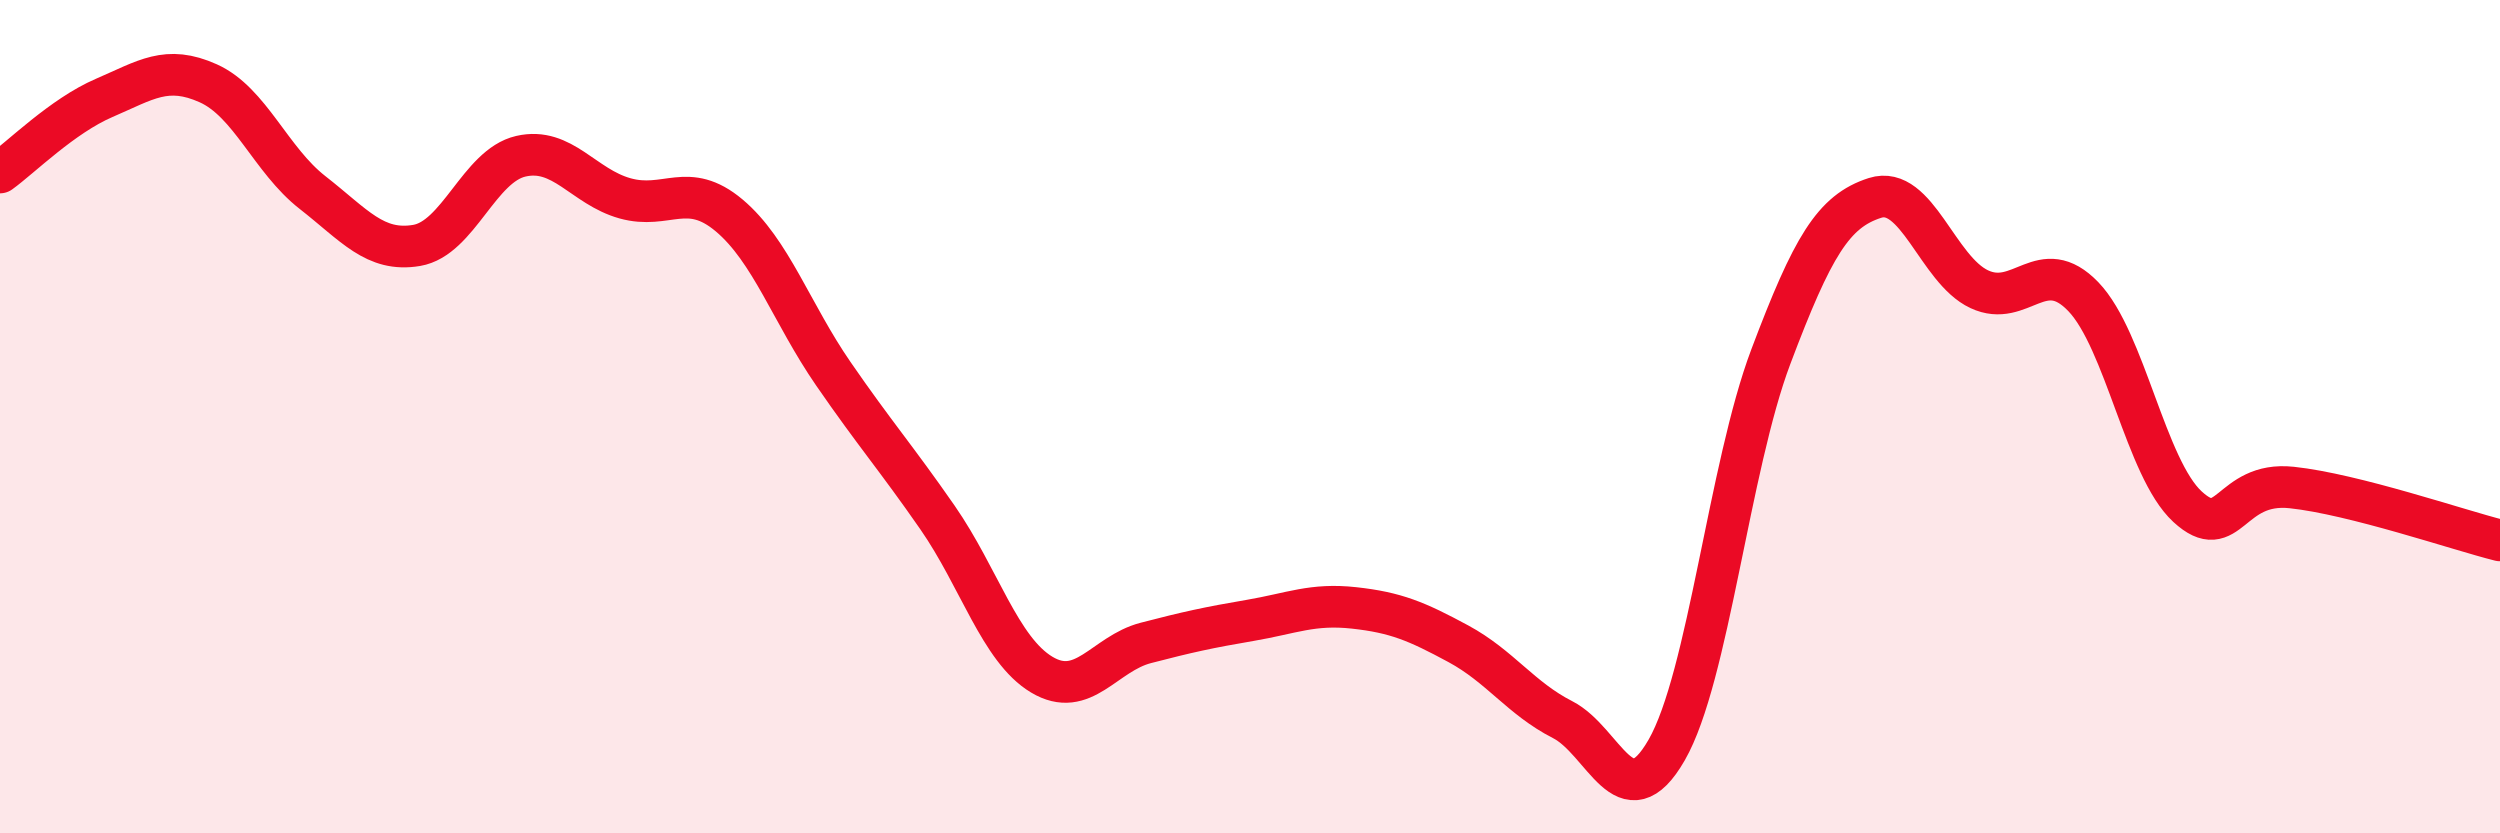
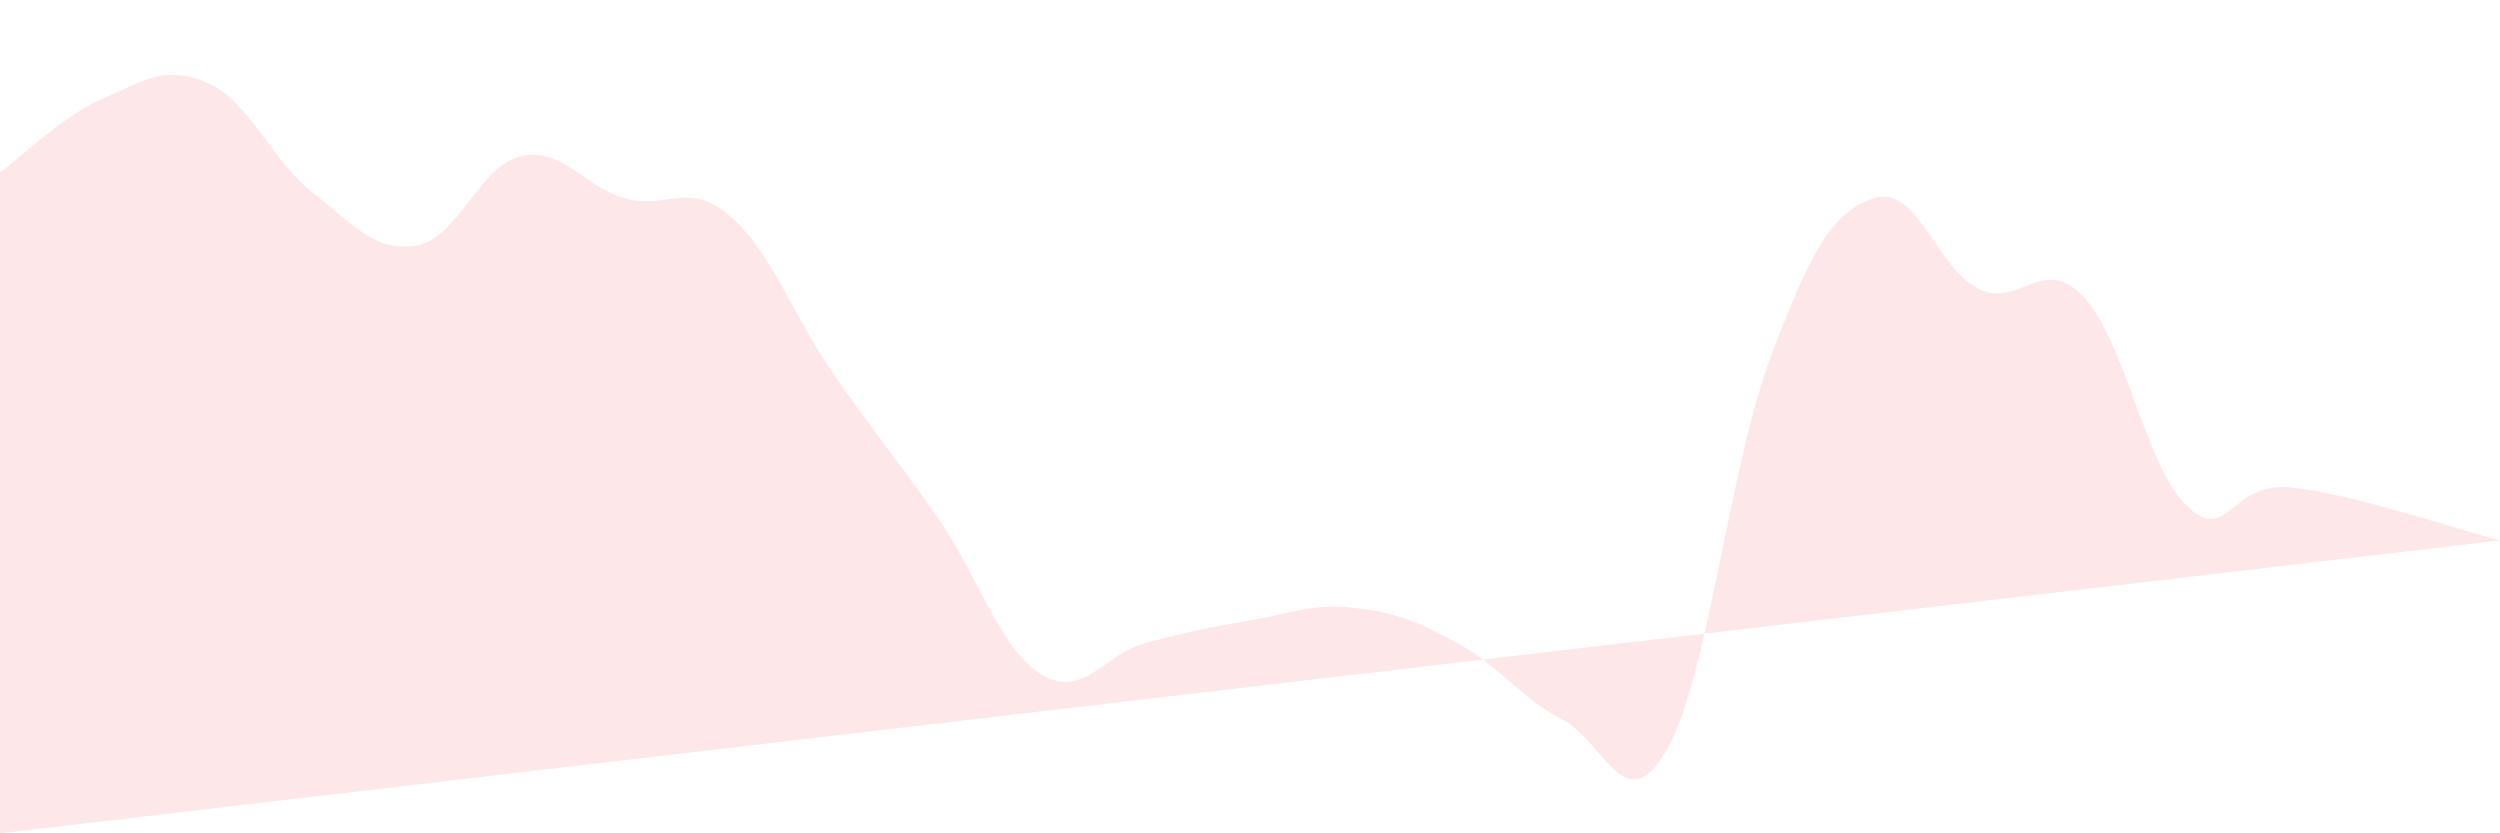
<svg xmlns="http://www.w3.org/2000/svg" width="60" height="20" viewBox="0 0 60 20">
-   <path d="M 0,4.14 C 0.5,3.78 1.5,2.78 2.5,2.35 C 3.5,1.92 4,1.55 5,2 C 6,2.45 6.5,3.84 7.5,4.62 C 8.5,5.4 9,6.06 10,5.89 C 11,5.72 11.5,3.98 12.5,3.75 C 13.5,3.52 14,4.48 15,4.76 C 16,5.04 16.5,4.33 17.5,5.17 C 18.5,6.01 19,7.52 20,8.97 C 21,10.42 21.5,10.98 22.5,12.42 C 23.5,13.86 24,15.59 25,16.19 C 26,16.79 26.5,15.69 27.5,15.43 C 28.5,15.17 29,15.06 30,14.89 C 31,14.72 31.5,14.48 32.5,14.59 C 33.5,14.7 34,14.91 35,15.45 C 36,15.99 36.5,16.76 37.5,17.27 C 38.5,17.78 39,19.74 40,18 C 41,16.26 41.5,11.21 42.5,8.56 C 43.5,5.91 44,5.07 45,4.75 C 46,4.43 46.5,6.47 47.5,6.94 C 48.5,7.41 49,6.08 50,7.12 C 51,8.16 51.5,11.24 52.5,12.16 C 53.5,13.08 53.5,11.54 55,11.7 C 56.5,11.86 59,12.72 60,12.97L60 20L0 20Z" fill="#EB0A25" opacity="0.1" stroke-linecap="round" stroke-linejoin="round" />
-   <path d="M 0,4.14 C 0.5,3.78 1.5,2.78 2.5,2.35 C 3.5,1.92 4,1.55 5,2 C 6,2.45 6.5,3.84 7.5,4.62 C 8.5,5.4 9,6.06 10,5.89 C 11,5.72 11.5,3.98 12.5,3.75 C 13.5,3.52 14,4.48 15,4.76 C 16,5.04 16.5,4.33 17.5,5.17 C 18.5,6.01 19,7.52 20,8.97 C 21,10.42 21.5,10.98 22.5,12.42 C 23.5,13.86 24,15.59 25,16.19 C 26,16.79 26.5,15.69 27.5,15.43 C 28.5,15.17 29,15.06 30,14.89 C 31,14.72 31.5,14.48 32.5,14.59 C 33.5,14.7 34,14.91 35,15.45 C 36,15.99 36.5,16.76 37.5,17.27 C 38.5,17.78 39,19.74 40,18 C 41,16.26 41.5,11.21 42.5,8.56 C 43.5,5.91 44,5.07 45,4.75 C 46,4.43 46.5,6.47 47.5,6.94 C 48.5,7.41 49,6.08 50,7.12 C 51,8.16 51.5,11.24 52.5,12.16 C 53.5,13.08 53.5,11.54 55,11.7 C 56.5,11.86 59,12.72 60,12.97" stroke="#EB0A25" stroke-width="1" fill="none" stroke-linecap="round" stroke-linejoin="round" />
+   <path d="M 0,4.14 C 0.5,3.78 1.5,2.78 2.5,2.35 C 3.5,1.92 4,1.55 5,2 C 6,2.45 6.5,3.84 7.5,4.62 C 8.5,5.4 9,6.06 10,5.89 C 11,5.72 11.5,3.98 12.5,3.75 C 13.5,3.52 14,4.48 15,4.76 C 16,5.04 16.5,4.33 17.5,5.17 C 18.5,6.01 19,7.52 20,8.97 C 21,10.42 21.5,10.98 22.5,12.42 C 23.5,13.86 24,15.59 25,16.19 C 26,16.79 26.5,15.69 27.5,15.43 C 28.5,15.17 29,15.06 30,14.89 C 31,14.72 31.5,14.48 32.5,14.59 C 33.5,14.7 34,14.91 35,15.45 C 36,15.99 36.5,16.76 37.5,17.27 C 38.5,17.78 39,19.74 40,18 C 41,16.26 41.5,11.21 42.5,8.56 C 43.5,5.91 44,5.07 45,4.75 C 46,4.43 46.5,6.47 47.5,6.94 C 48.5,7.41 49,6.08 50,7.12 C 51,8.16 51.5,11.24 52.5,12.16 C 53.5,13.08 53.5,11.54 55,11.7 C 56.5,11.86 59,12.72 60,12.97L0 20Z" fill="#EB0A25" opacity="0.1" stroke-linecap="round" stroke-linejoin="round" />
</svg>